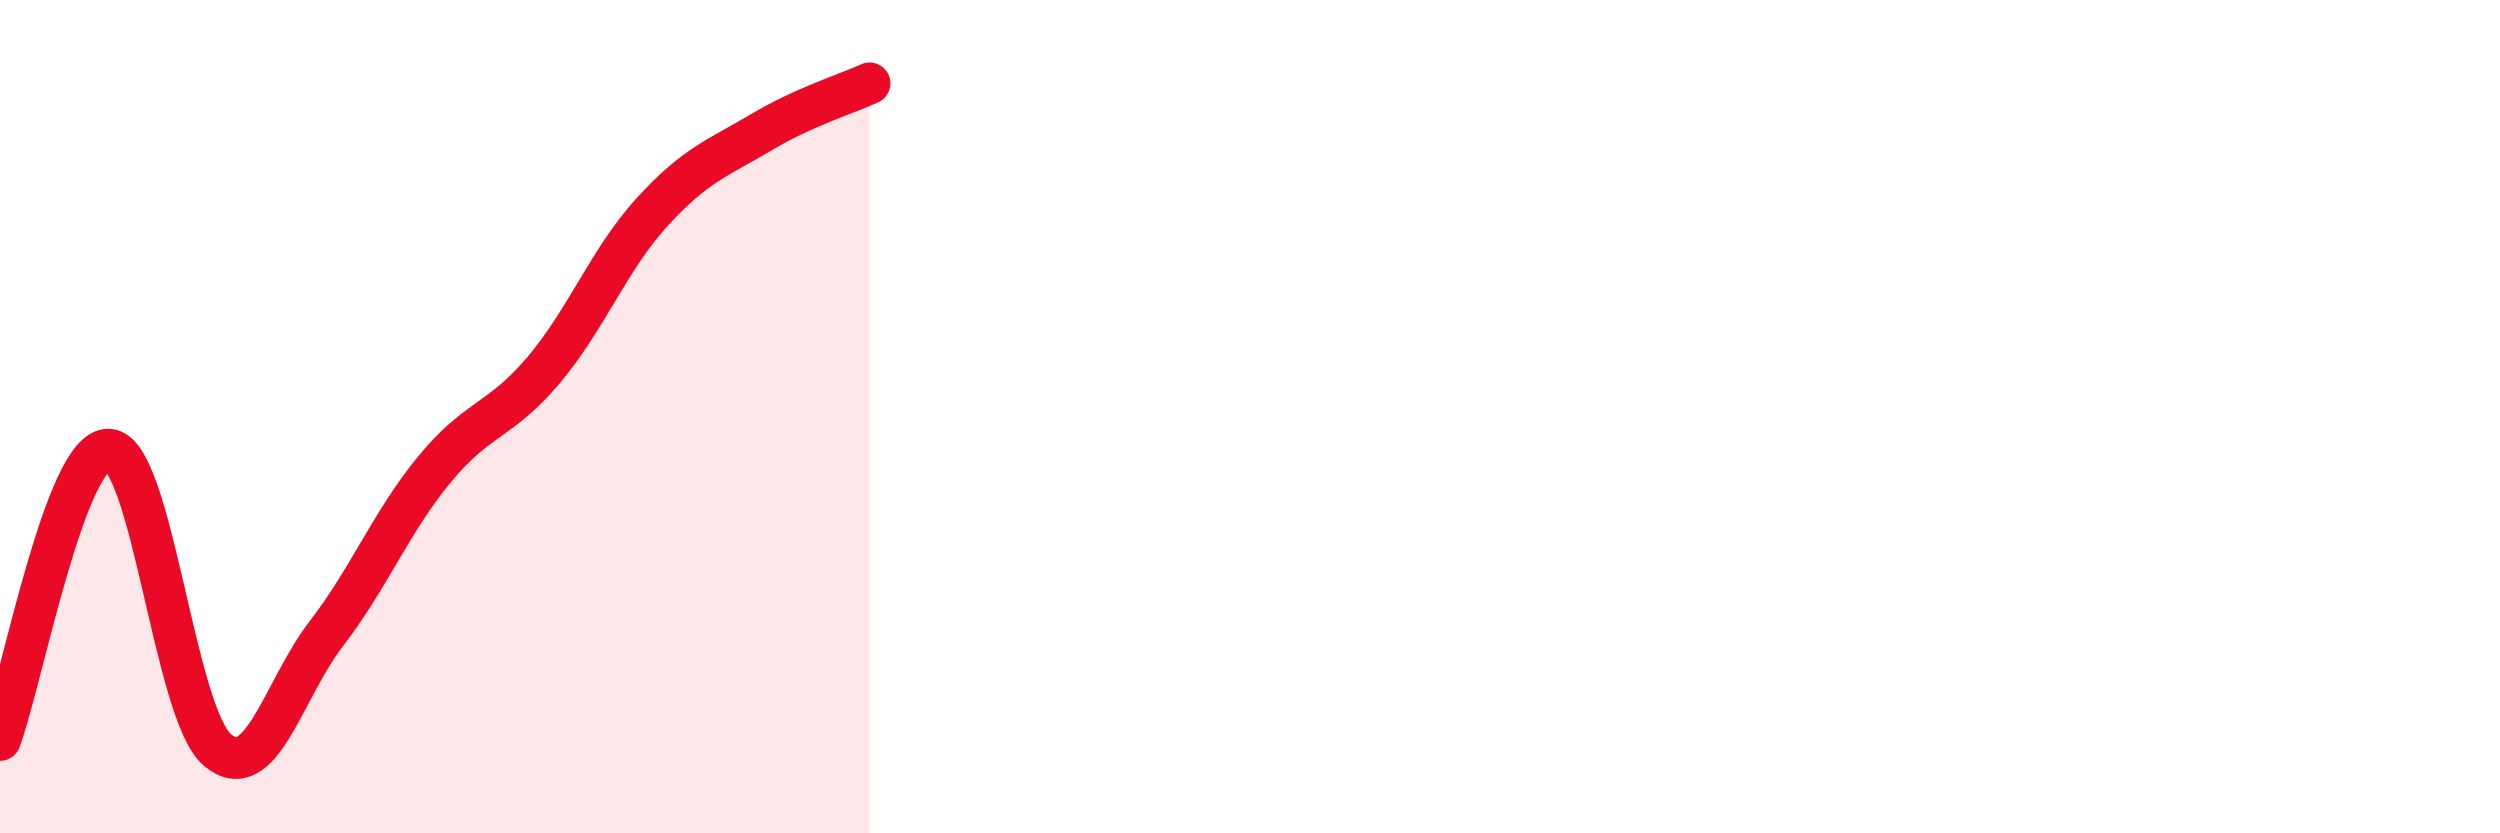
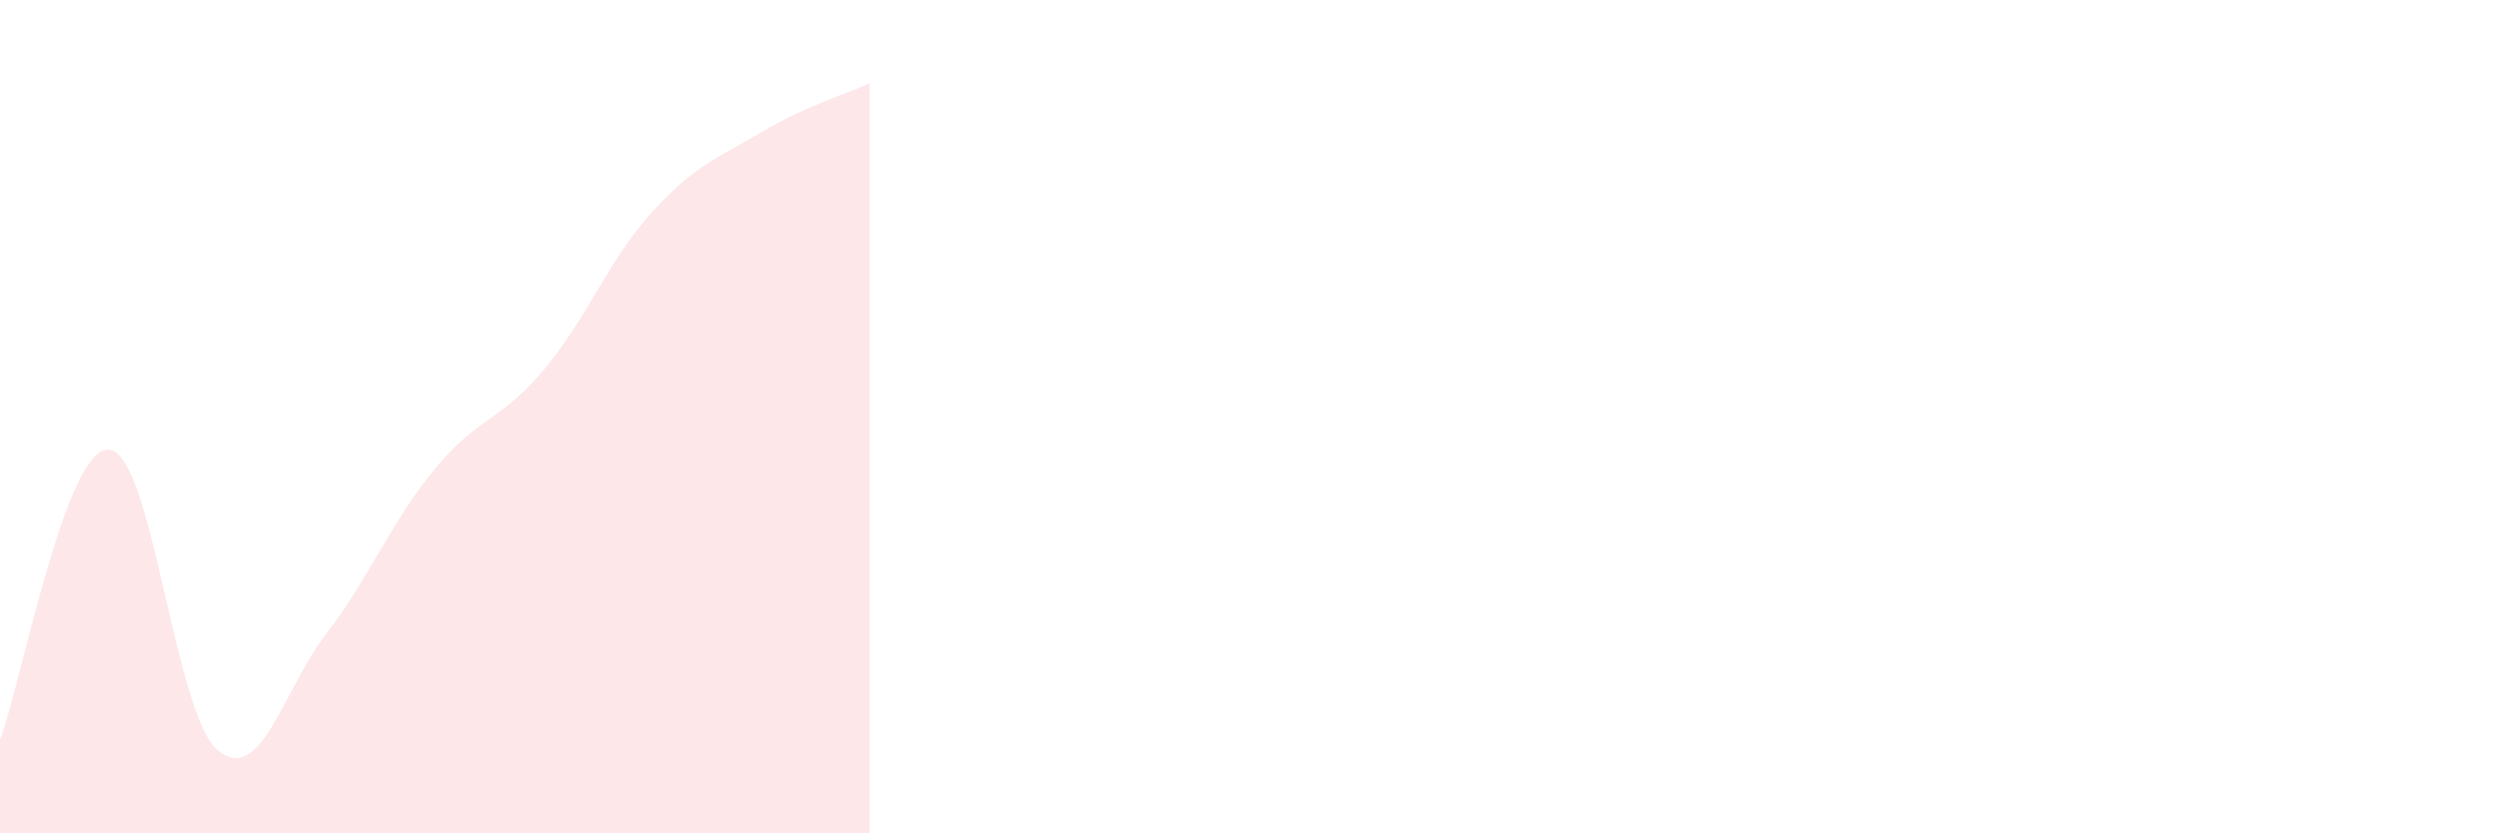
<svg xmlns="http://www.w3.org/2000/svg" width="60" height="20" viewBox="0 0 60 20">
  <path d="M 0,17.76 C 0.52,16.37 1.57,10.74 2.61,10.79 C 3.65,10.84 4.18,17.12 5.22,18 C 6.26,18.88 6.79,16.56 7.83,15.21 C 8.87,13.86 9.39,12.52 10.43,11.26 C 11.47,10 12,10.12 13.04,8.89 C 14.08,7.66 14.61,6.23 15.65,5.09 C 16.69,3.95 17.22,3.8 18.26,3.18 C 19.3,2.56 20.35,2.24 20.87,2L20.87 20L0 20Z" fill="#EB0A25" opacity="0.1" stroke-linecap="round" stroke-linejoin="round" />
-   <path d="M 0,17.76 C 0.52,16.37 1.57,10.74 2.61,10.79 C 3.65,10.84 4.18,17.12 5.22,18 C 6.26,18.88 6.79,16.56 7.83,15.21 C 8.87,13.86 9.39,12.52 10.43,11.26 C 11.47,10 12,10.12 13.04,8.89 C 14.08,7.66 14.61,6.23 15.65,5.09 C 16.69,3.95 17.22,3.8 18.26,3.18 C 19.3,2.56 20.35,2.24 20.87,2" stroke="#EB0A25" stroke-width="1" fill="none" stroke-linecap="round" stroke-linejoin="round" />
</svg>